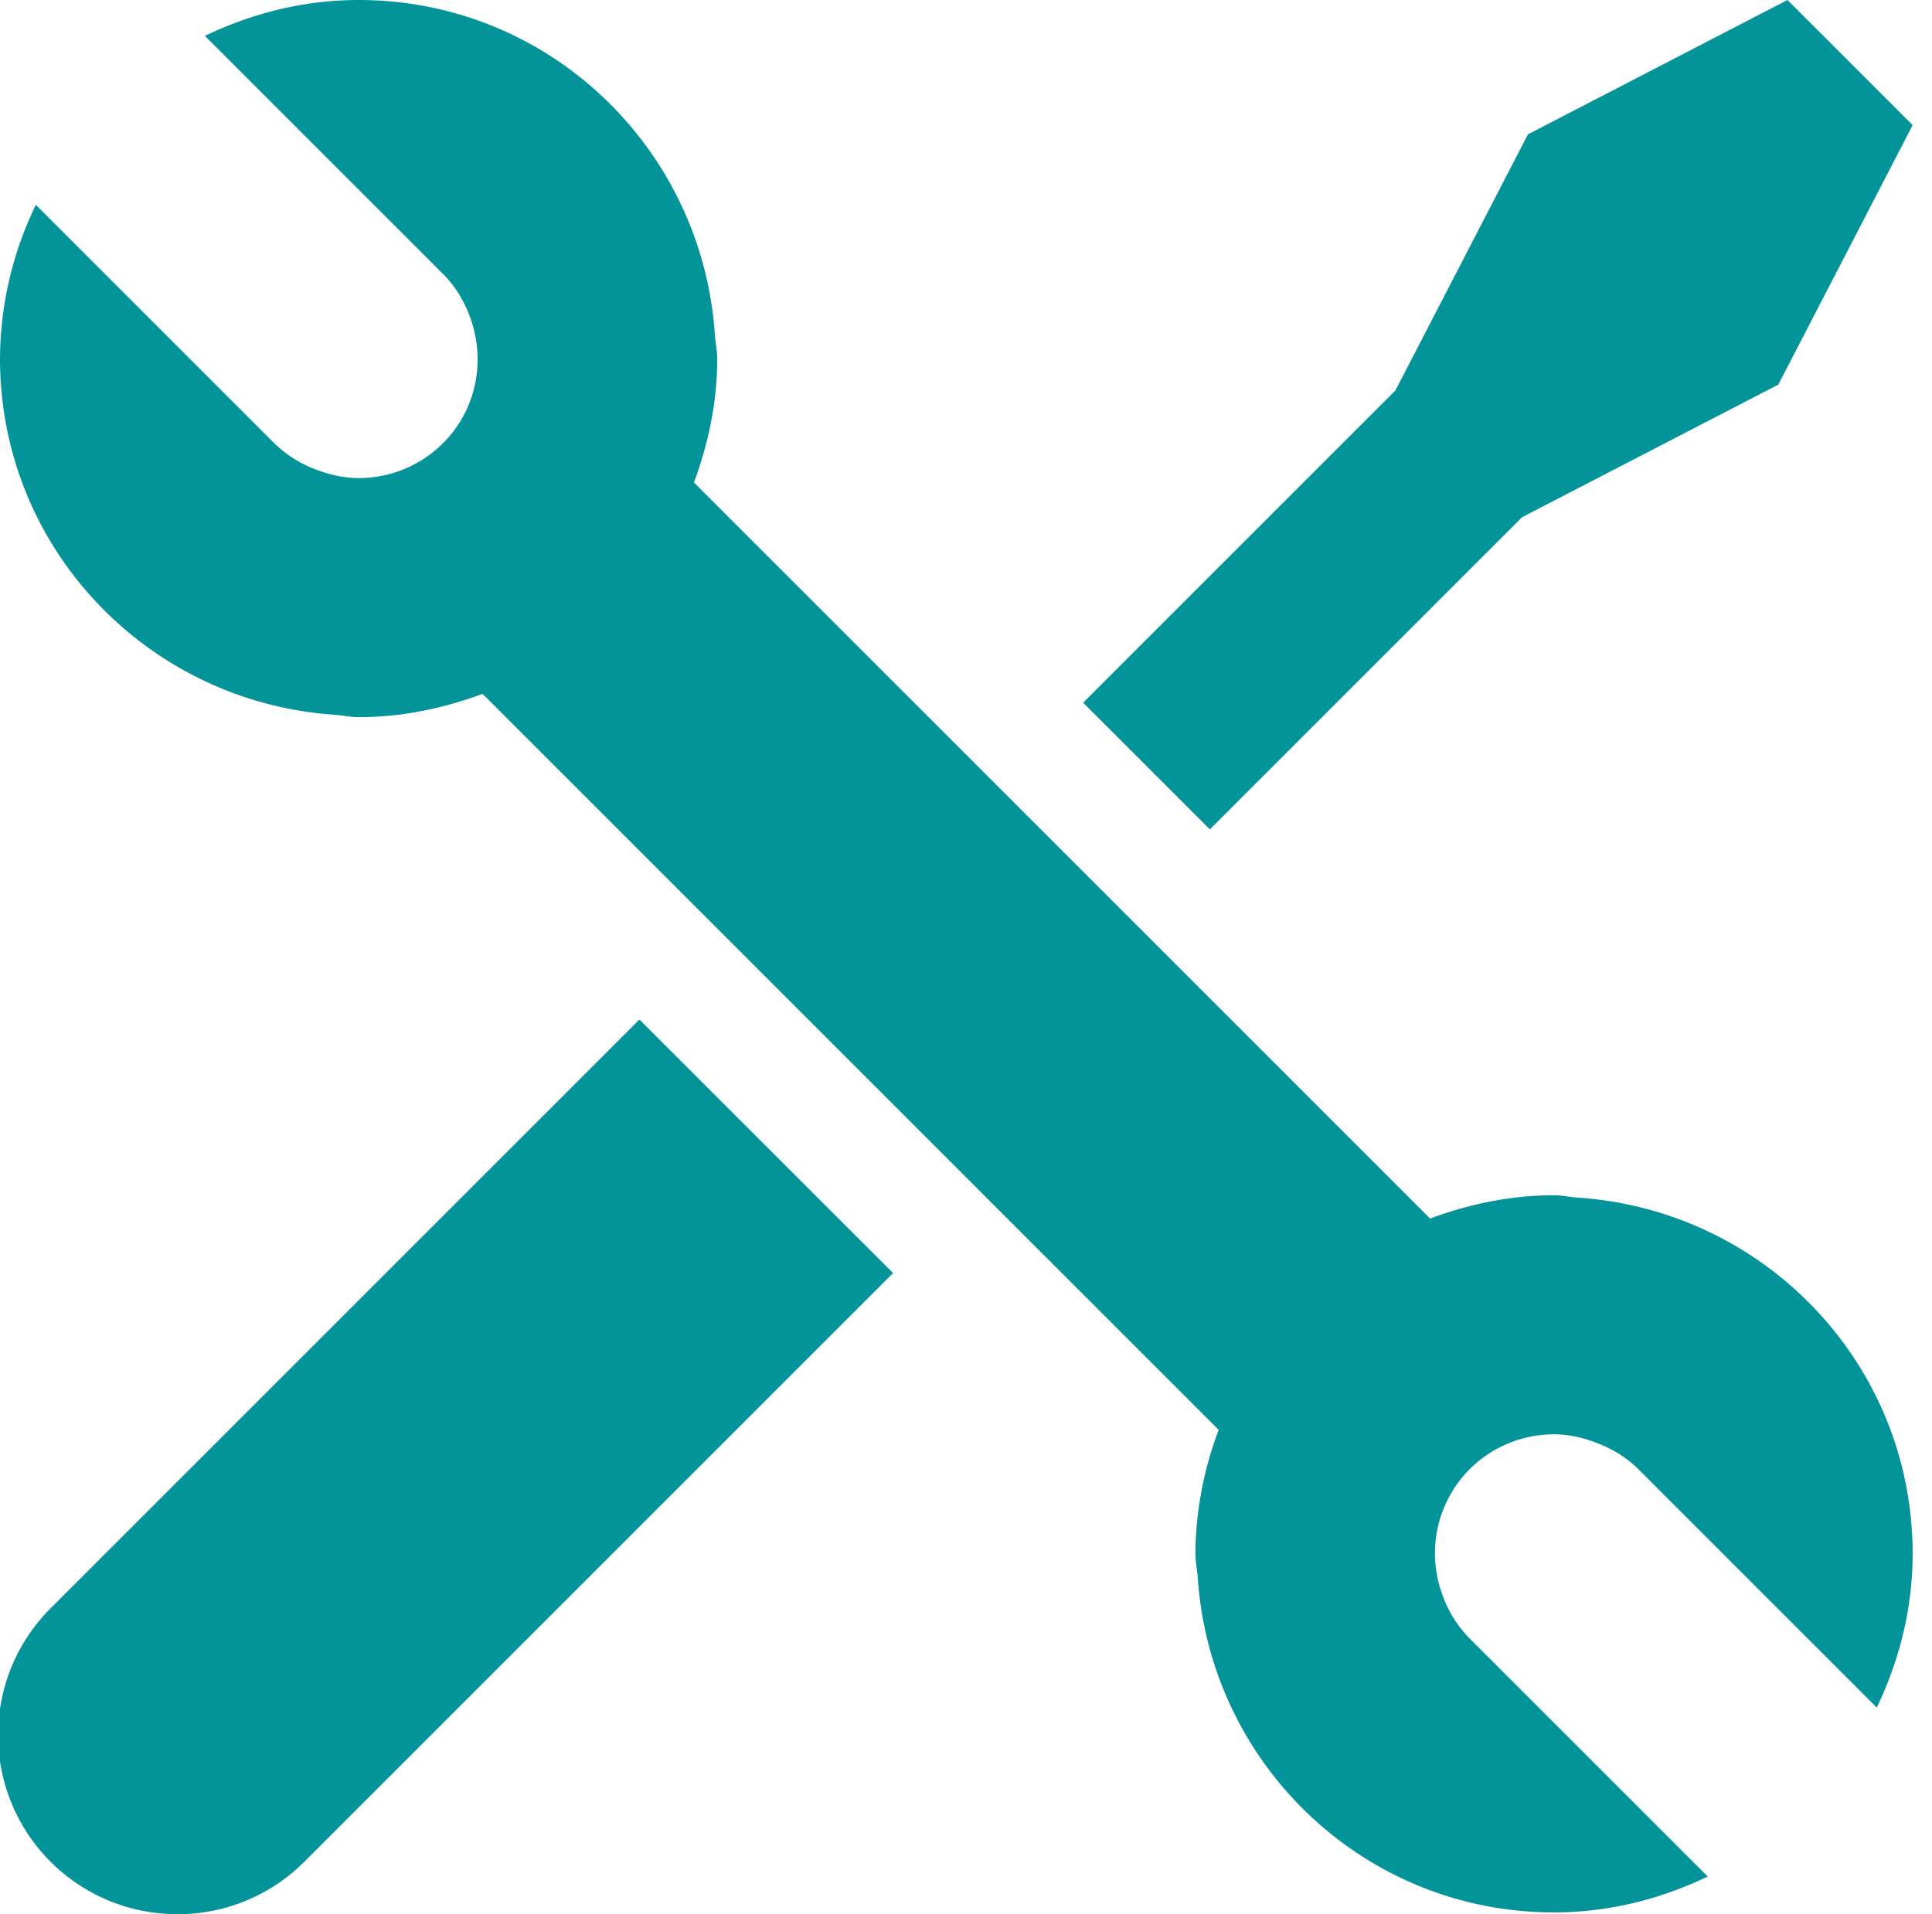
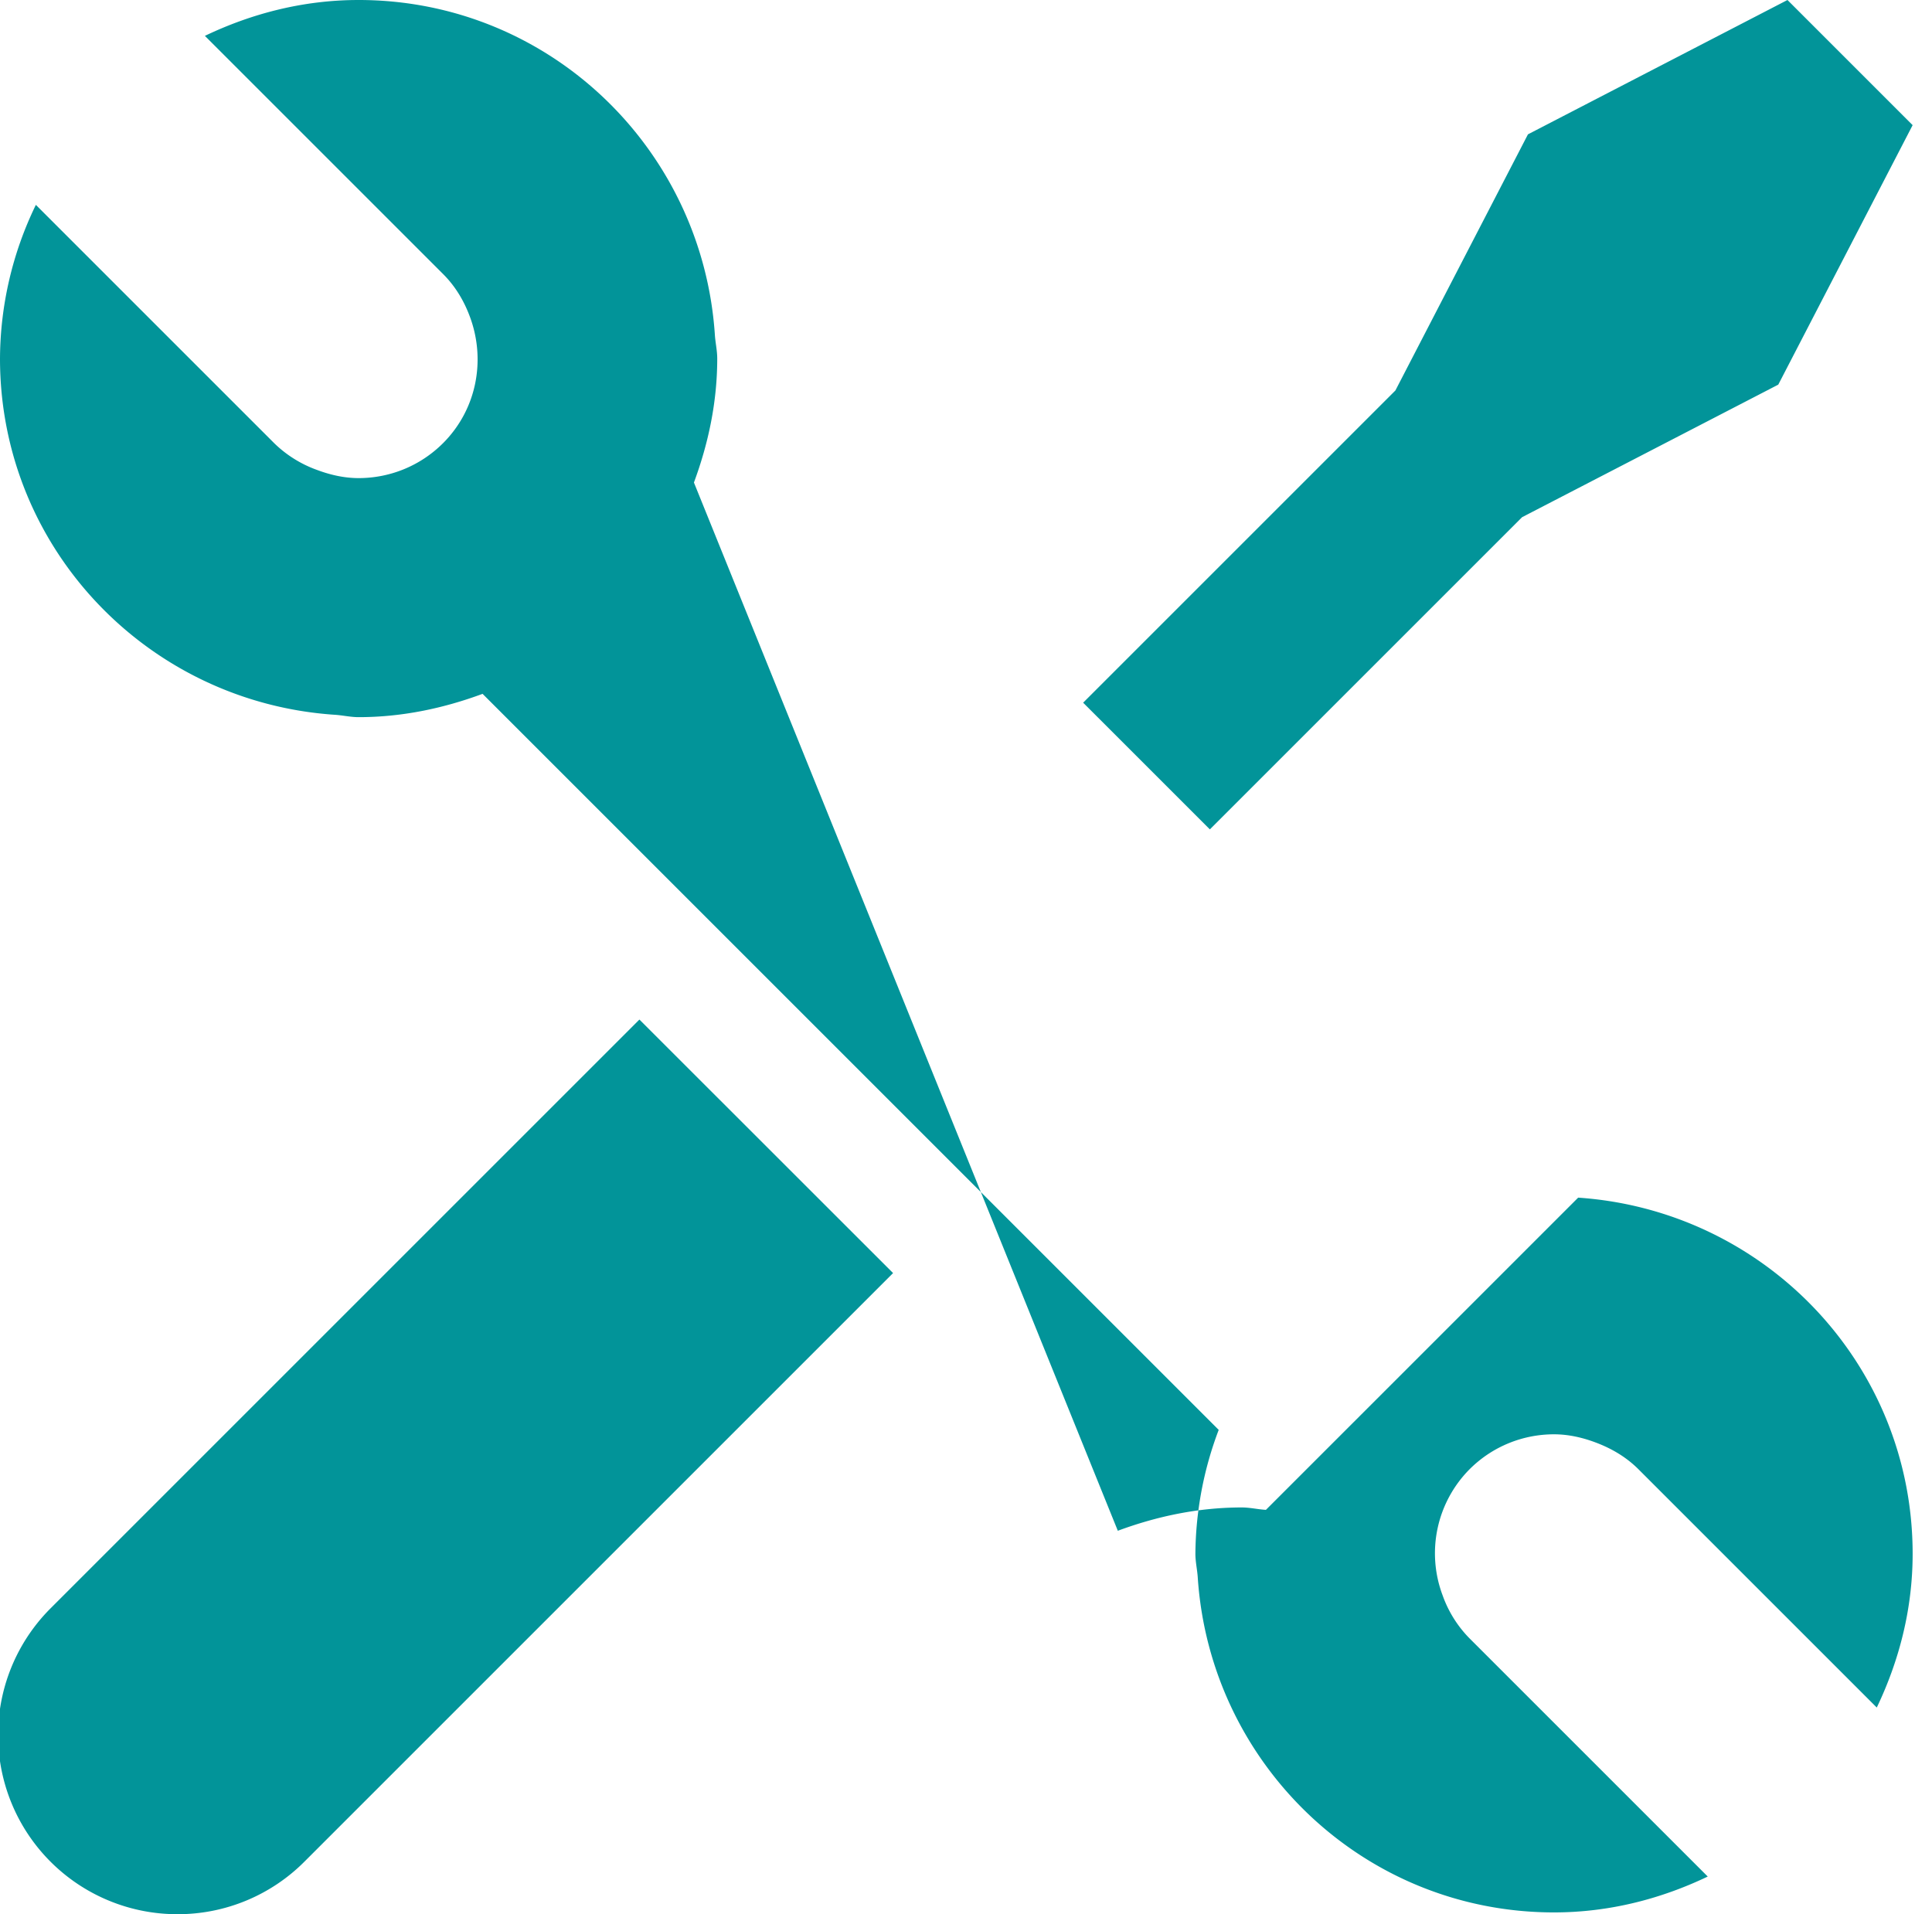
<svg xmlns="http://www.w3.org/2000/svg" width="32.324" height="32.03">
-   <path fill="#029499" d="M.848 26.91a2.998 2.998 0 0 0 2.122 5.12 2.99 2.99 0 0 0 2.122-.878l9.85-9.85-4.244-4.242-9.85 9.85zM25.466 8.654l4.286-2.218L32 2.094 29.906 0l-4.342 2.248-2.218 4.286-5.224 5.224 2.12 2.12zm.938 11.386c-.136-.008-.266-.04-.404-.04-.732 0-1.426.15-2.074.39L11.61 8.074C11.85 7.426 12 6.732 12 6c0-.138-.032-.268-.04-.404C11.748 2.474 9.176 0 6 0c-.924 0-1.79.226-2.572.6l3.986 3.986c.21.21.354.458.45.72.262.71.12 1.536-.45 2.108C7.024 7.804 6.512 8 6 8c-.236 0-.47-.052-.694-.136a1.984 1.984 0 0 1-.72-.45L.6 3.428A5.937 5.937 0 0 0 0 6c0 3.176 2.474 5.748 5.596 5.96.136.008.266.04.404.04.732 0 1.426-.15 2.074-.39L20.39 23.926A5.951 5.951 0 0 0 20 26c0 .138.032.268.04.404C20.252 29.526 22.824 32 26 32c.924 0 1.79-.226 2.572-.6l-3.986-3.986a1.957 1.957 0 0 1-.45-.72 1.996 1.996 0 0 1 .45-2.108c.39-.39.902-.586 1.414-.586.236 0 .47.052.694.136.262.098.51.24.72.45l3.986 3.986c.374-.782.6-1.648.6-2.572 0-3.176-2.474-5.748-5.596-5.96z" />
+   <path fill="#029499" d="M.848 26.91a2.998 2.998 0 0 0 2.122 5.12 2.99 2.99 0 0 0 2.122-.878l9.85-9.85-4.244-4.242-9.85 9.85zM25.466 8.654l4.286-2.218L32 2.094 29.906 0l-4.342 2.248-2.218 4.286-5.224 5.224 2.12 2.12m.938 11.386c-.136-.008-.266-.04-.404-.04-.732 0-1.426.15-2.074.39L11.61 8.074C11.85 7.426 12 6.732 12 6c0-.138-.032-.268-.04-.404C11.748 2.474 9.176 0 6 0c-.924 0-1.79.226-2.572.6l3.986 3.986c.21.21.354.458.45.72.262.71.12 1.536-.45 2.108C7.024 7.804 6.512 8 6 8c-.236 0-.47-.052-.694-.136a1.984 1.984 0 0 1-.72-.45L.6 3.428A5.937 5.937 0 0 0 0 6c0 3.176 2.474 5.748 5.596 5.96.136.008.266.04.404.04.732 0 1.426-.15 2.074-.39L20.39 23.926A5.951 5.951 0 0 0 20 26c0 .138.032.268.04.404C20.252 29.526 22.824 32 26 32c.924 0 1.79-.226 2.572-.6l-3.986-3.986a1.957 1.957 0 0 1-.45-.72 1.996 1.996 0 0 1 .45-2.108c.39-.39.902-.586 1.414-.586.236 0 .47.052.694.136.262.098.51.24.72.45l3.986 3.986c.374-.782.6-1.648.6-2.572 0-3.176-2.474-5.748-5.596-5.96z" />
</svg>